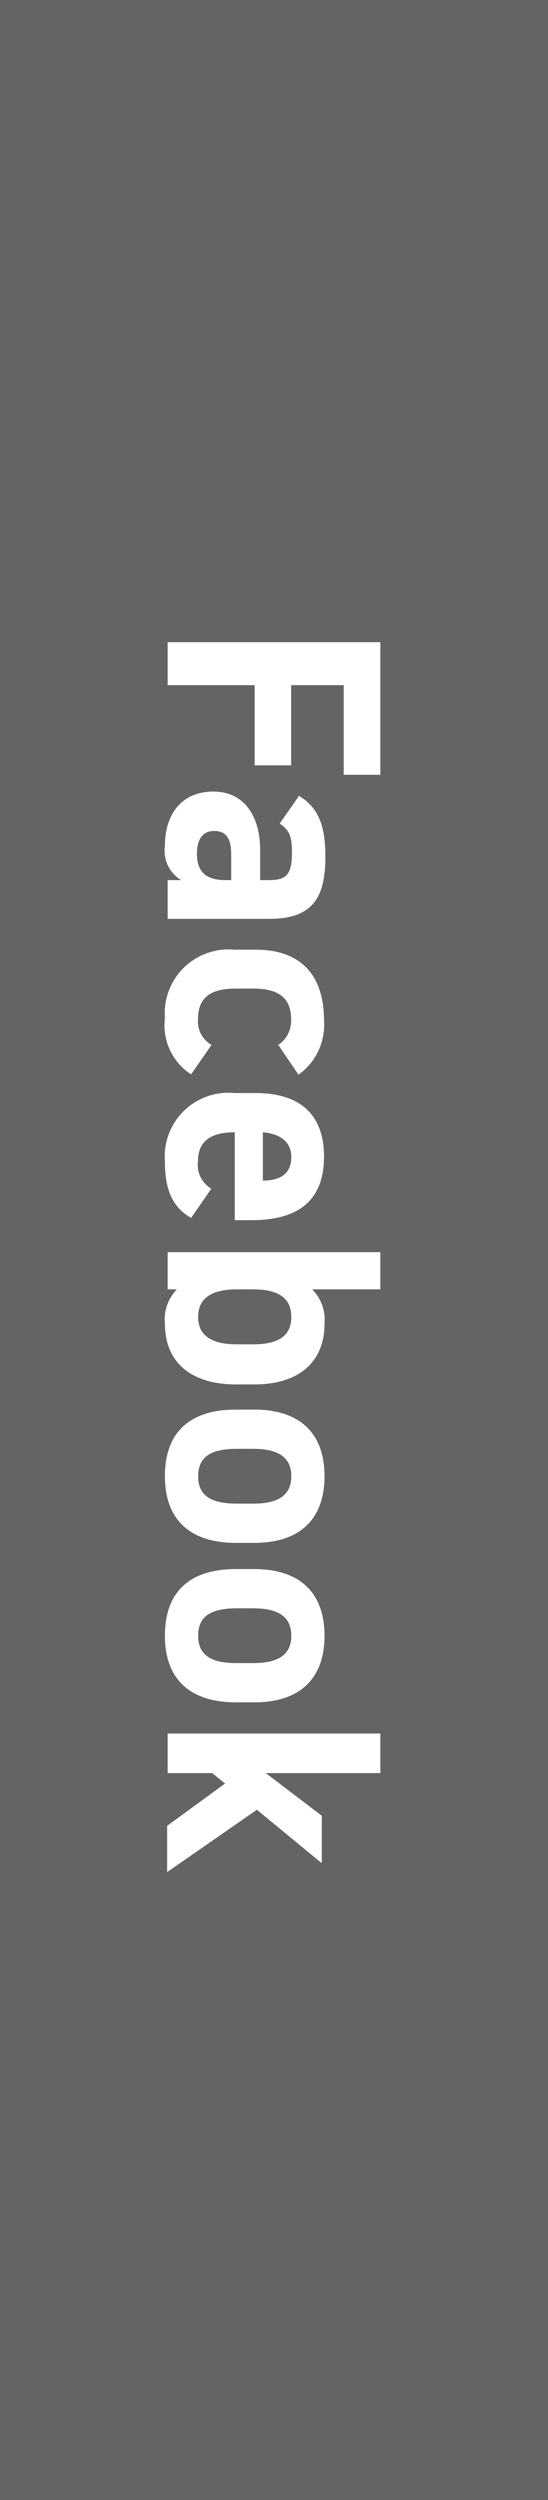
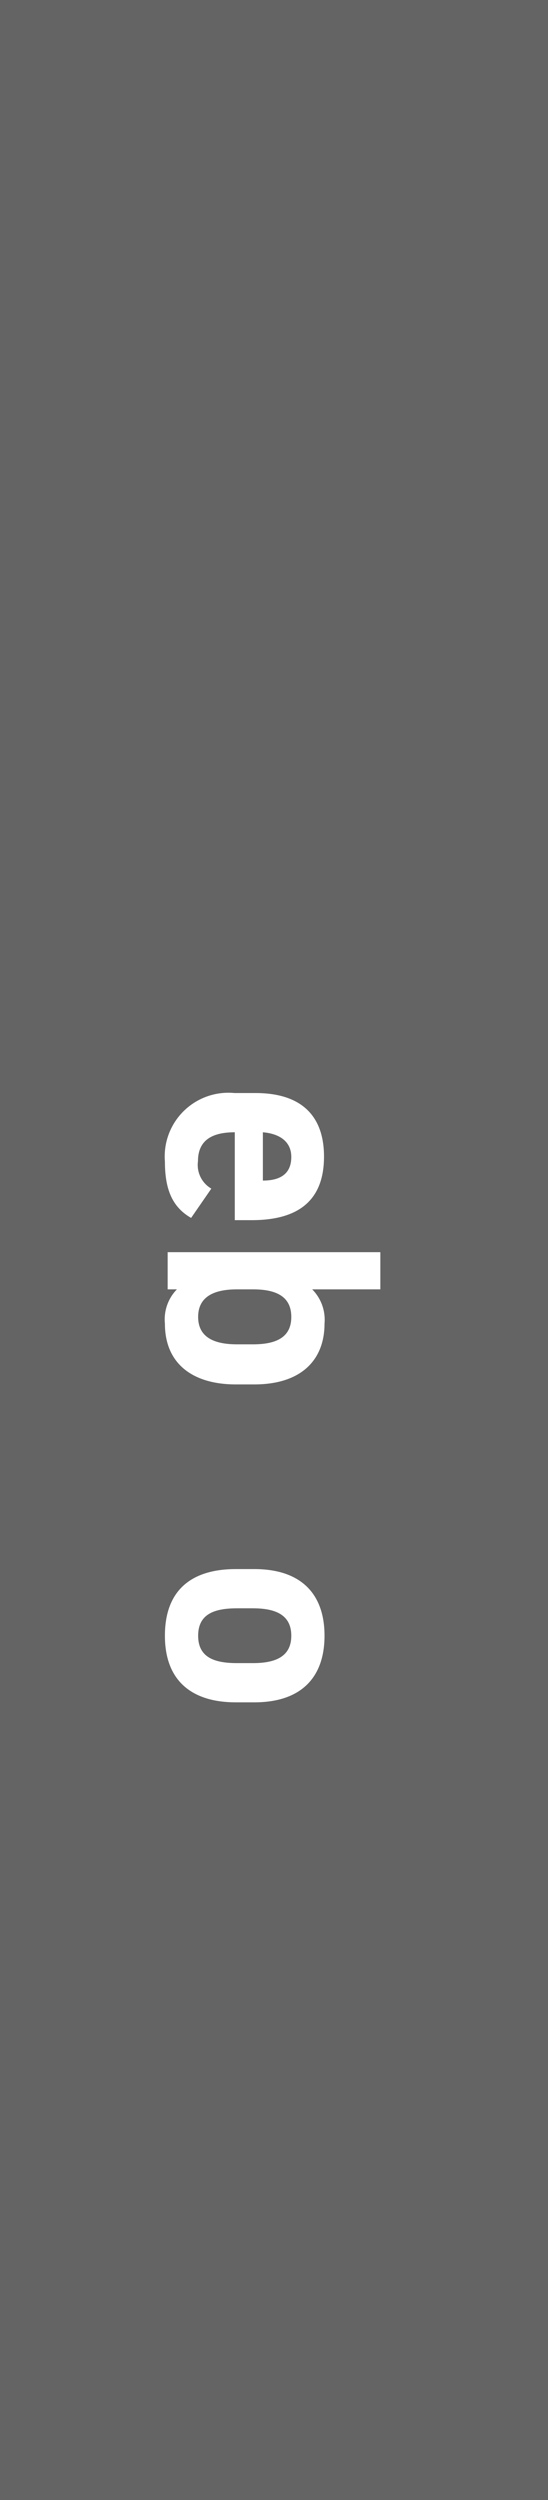
<svg xmlns="http://www.w3.org/2000/svg" viewBox="0 0 32 145.95">
  <defs>
    <style>.cls-1{fill:#646464;}.cls-2{fill:#fff;}</style>
  </defs>
  <g id="レイヤー_2" data-name="レイヤー 2">
    <g id="レイヤー_1-2" data-name="レイヤー 1">
      <rect class="cls-1" width="32" height="145.95" />
-       <path class="cls-2" d="M22.21,45.23H20.07V40H17v4.68H14.87V40H9.79V37.49H22.21Z" />
-       <path class="cls-2" d="M15.19,49.59v1.79h.52c1,0,1.34-.31,1.34-1.61,0-.88-.13-1.31-.72-1.69l1.13-1.62C18.56,47.13,19,48.14,19,50c0,2.32-.68,3.64-3.25,3.64H9.79V51.38h.79a2,2,0,0,1-.95-2c0-1.87,1-3.17,2.83-3.17S15.19,47.7,15.19,49.59ZM13.5,51.38V49.86c0-.93-.31-1.35-1-1.35s-1,.53-1,1.32c0,1,.45,1.55,1.68,1.55Z" />
-       <path class="cls-2" d="M11.16,62.72a3.41,3.41,0,0,1-1.53-3.28,3.73,3.73,0,0,1,4.07-4h1.22c2.63,0,4,1.46,4,4.14a3.57,3.57,0,0,1-1.49,3.16L16.25,61A1.7,1.7,0,0,0,17,59.51c0-1.3-.79-1.8-2.23-1.8h-.94c-1.3,0-2.27.34-2.27,1.8A1.58,1.58,0,0,0,12.35,61Z" />
      <path class="cls-2" d="M11.16,71.1c-1.1-.63-1.53-1.67-1.53-3.29a3.72,3.72,0,0,1,4.07-4h1.22c2.72,0,4,1.37,4,3.71,0,2.54-1.47,3.71-4.21,3.71h-1V66.1c-1.25,0-2.15.41-2.15,1.69a1.6,1.6,0,0,0,.78,1.6Zm4.19-5v2.82c1.17,0,1.66-.52,1.66-1.38S16.38,66.19,15.35,66.1Z" />
      <path class="cls-2" d="M18.23,75.27a2.52,2.52,0,0,1,.72,2c0,2.16-1.4,3.55-4.1,3.55H13.77c-2.47,0-4.14-1.17-4.14-3.55a2.51,2.51,0,0,1,.7-2H9.79V73.1H22.21v2.17Zm-4.39,3.21h.94c1.44,0,2.23-.47,2.23-1.6s-.79-1.61-2.23-1.61h-.94c-1.3,0-2.27.4-2.27,1.61S12.54,78.48,13.84,78.48Z" />
-       <path class="cls-2" d="M13.77,90.07c-2.47,0-4.14-1.17-4.14-3.89s1.62-3.89,4.14-3.89h1.08c2.7,0,4.1,1.42,4.1,3.89s-1.4,3.89-4.1,3.89Zm.07-2.29h.94c1.44,0,2.23-.47,2.23-1.6s-.79-1.6-2.23-1.6h-.94c-1.3,0-2.27.32-2.27,1.6S12.54,87.78,13.84,87.78Z" />
      <path class="cls-2" d="M13.77,99.38c-2.47,0-4.14-1.17-4.14-3.89s1.62-3.89,4.14-3.89h1.08c2.7,0,4.1,1.42,4.1,3.89s-1.4,3.89-4.1,3.89Zm.07-2.29h.94c1.44,0,2.23-.47,2.23-1.6s-.79-1.6-2.23-1.6h-.94c-1.3,0-2.27.32-2.27,1.6S12.54,97.09,13.84,97.09Z" />
-       <path class="cls-2" d="M18.79,108.77,15,105.65l-5.24,3.64v-2.7l3.38-2.47-.75-.61H9.79V101.2H22.21v2.31H15.52L18.79,106Z" />
    </g>
  </g>
</svg>